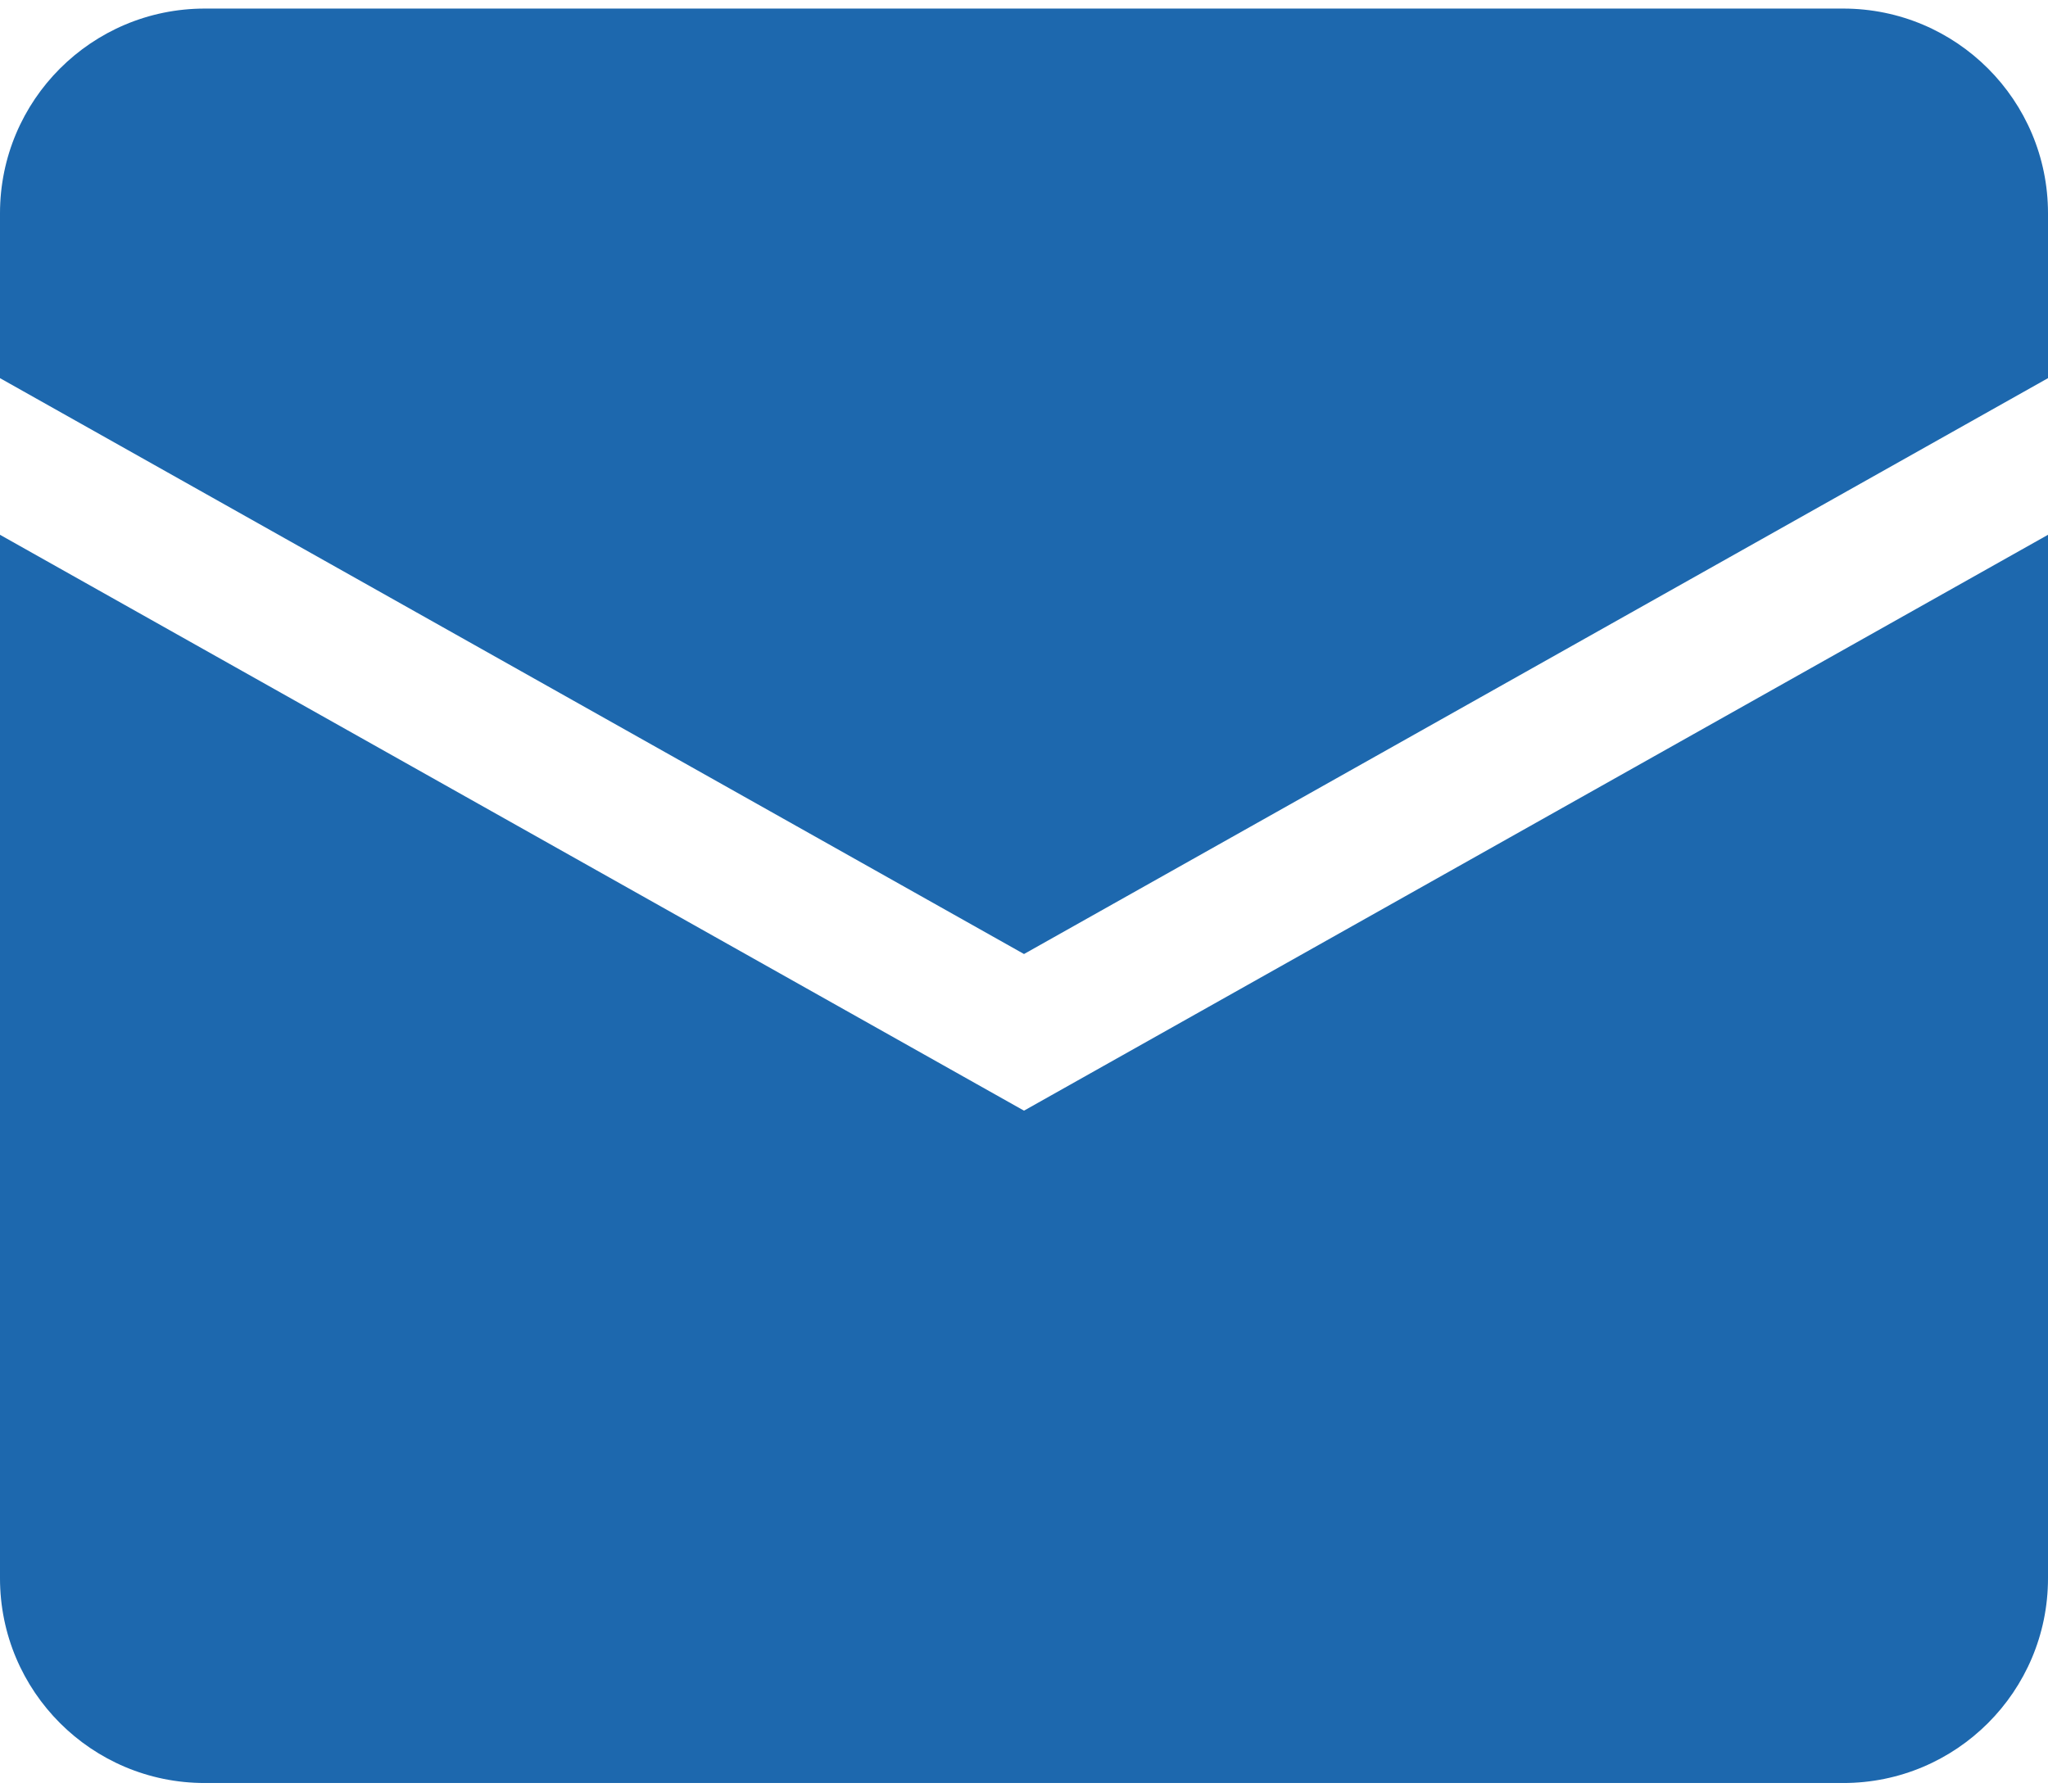
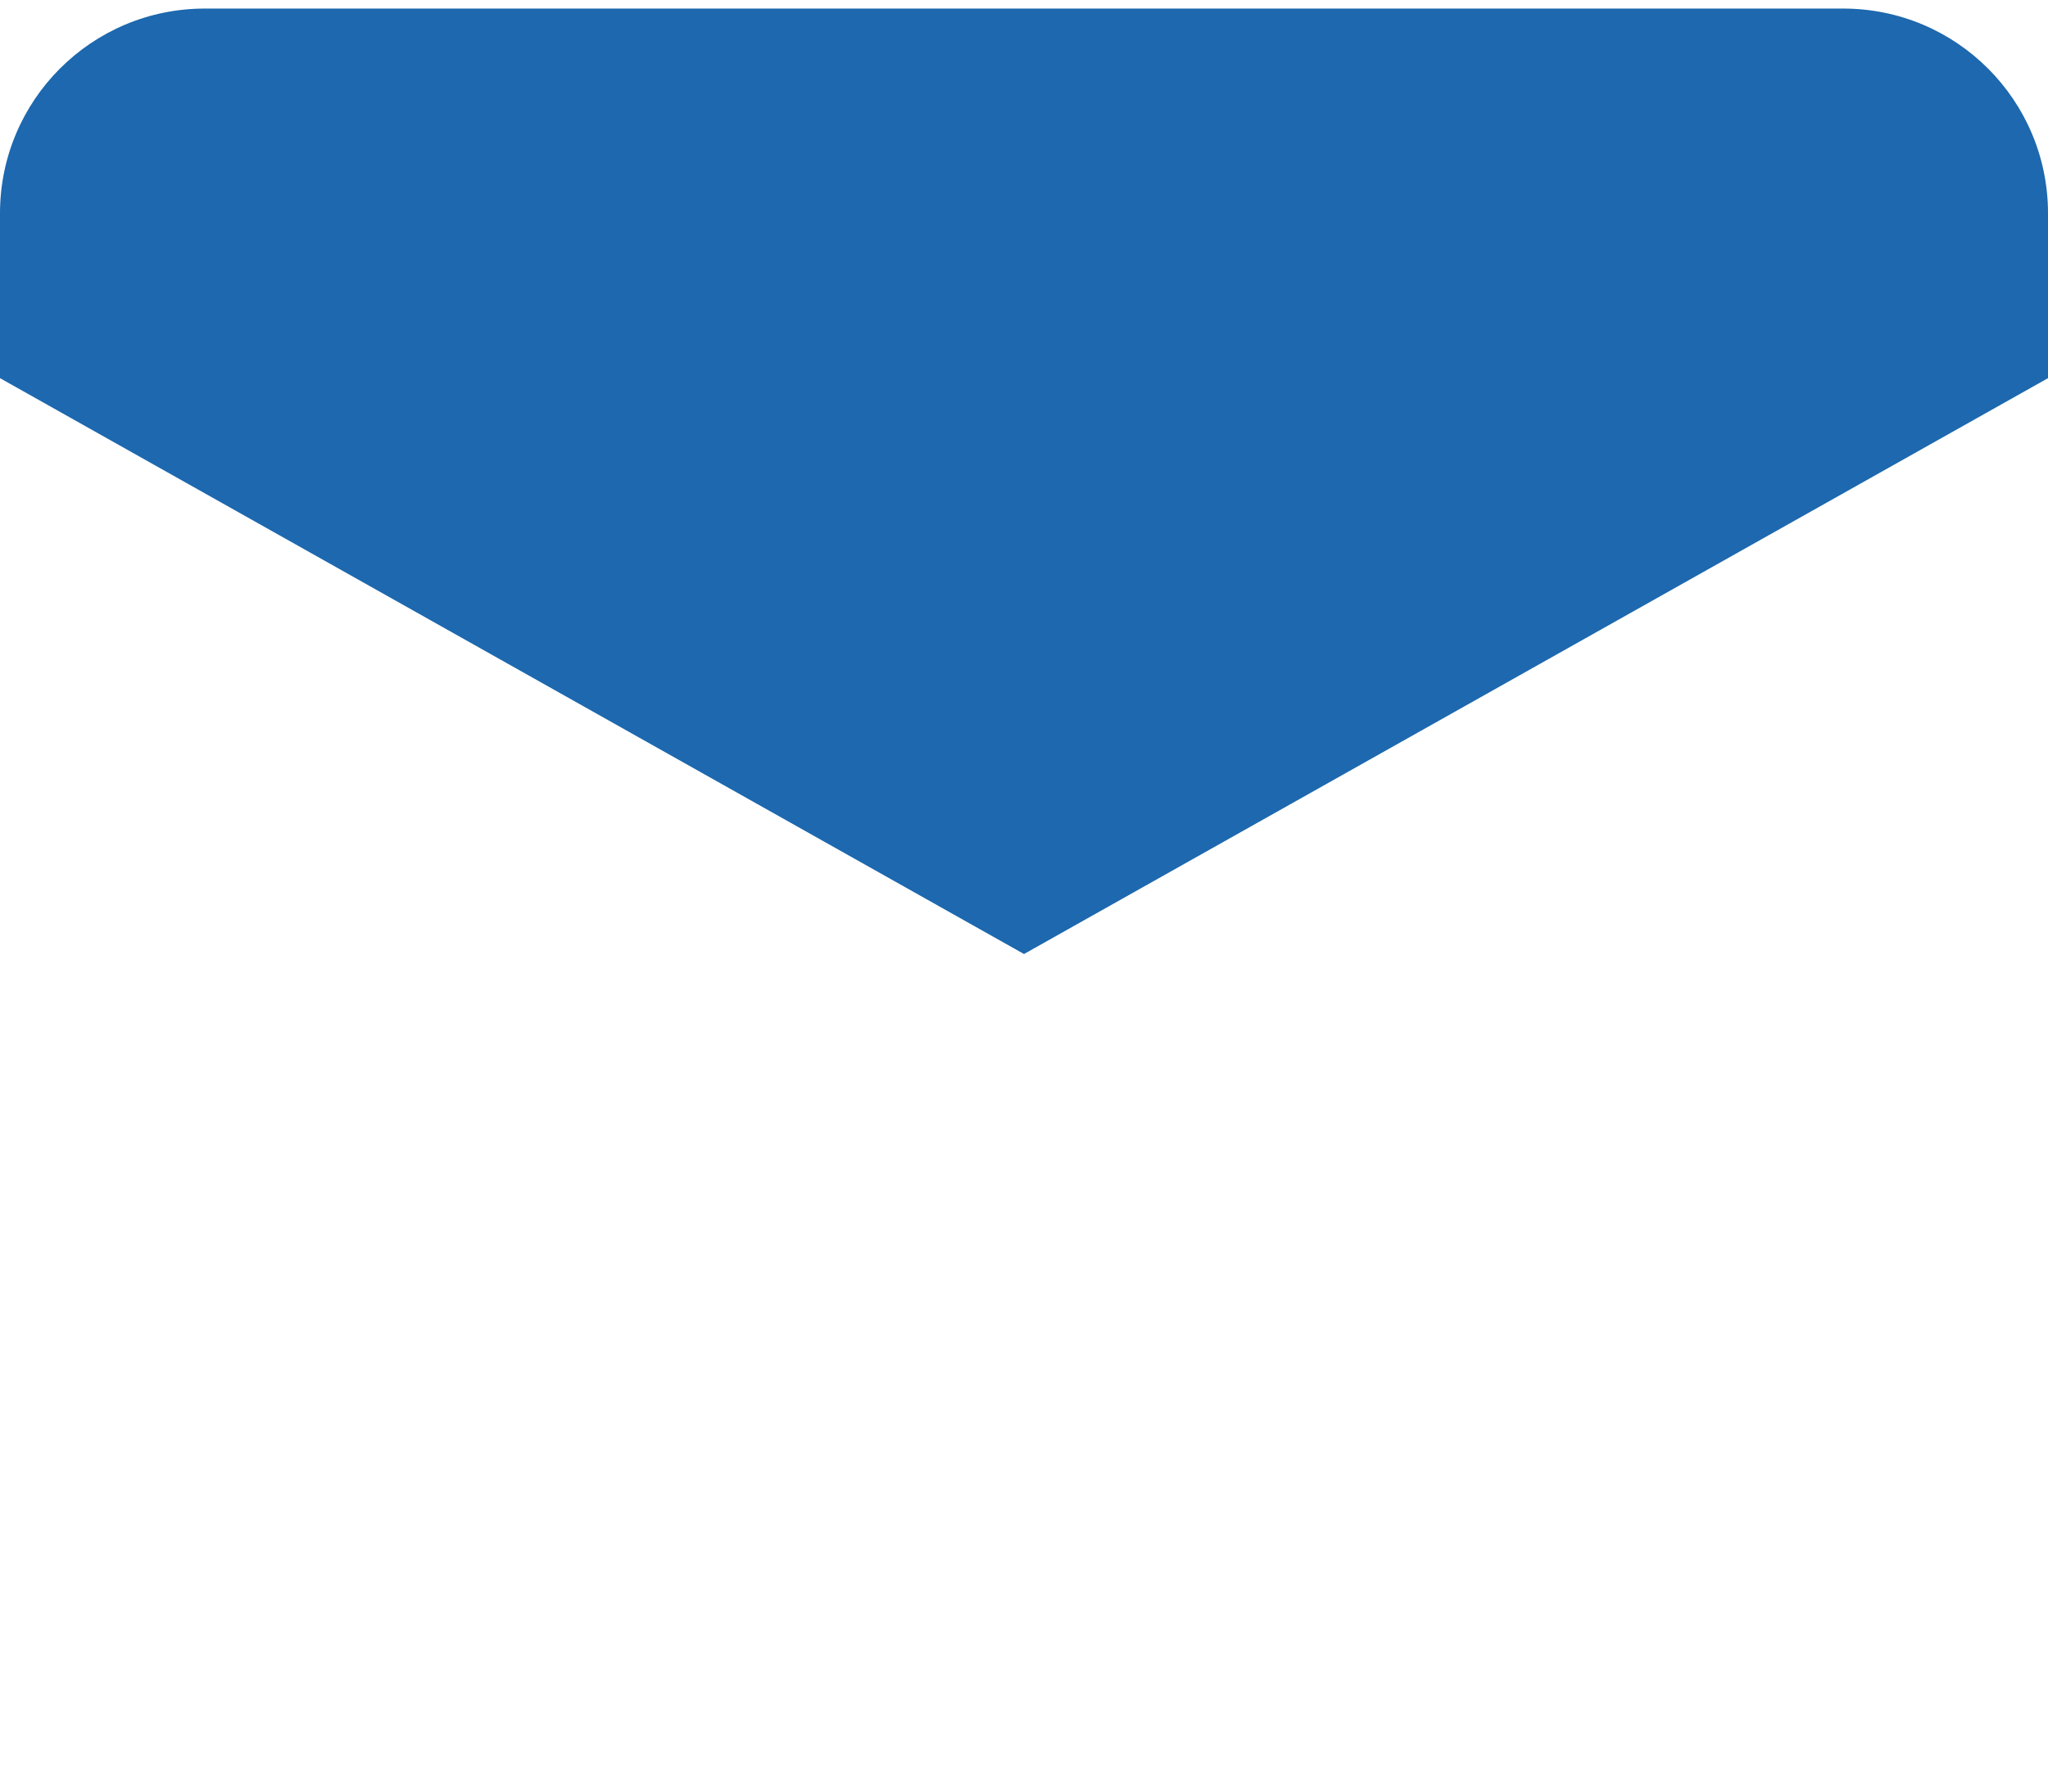
<svg xmlns="http://www.w3.org/2000/svg" width="16" height="14" viewBox="0 0 16 14" fill="none">
-   <path d="M0 1.667C0 0.783 0.716 0.067 1.6 0.067H14.4C15.284 0.067 16 0.783 16 1.667V2.955L8 7.455L0 2.955V1.667Z" fill="#1D68AE" />
-   <path d="M0 4.179V12.333C0 13.217 0.716 13.933 1.6 13.933H14.4C15.284 13.933 16 13.217 16 12.333V4.179L8 8.679L0 4.179Z" fill="#1D68AE" />
+   <path d="M0 1.667C0 0.783 0.716 0.067 1.6 0.067H14.4C15.284 0.067 16 0.783 16 1.667V2.955L8 7.455L0 2.955Z" fill="#1D68AE" />
</svg>